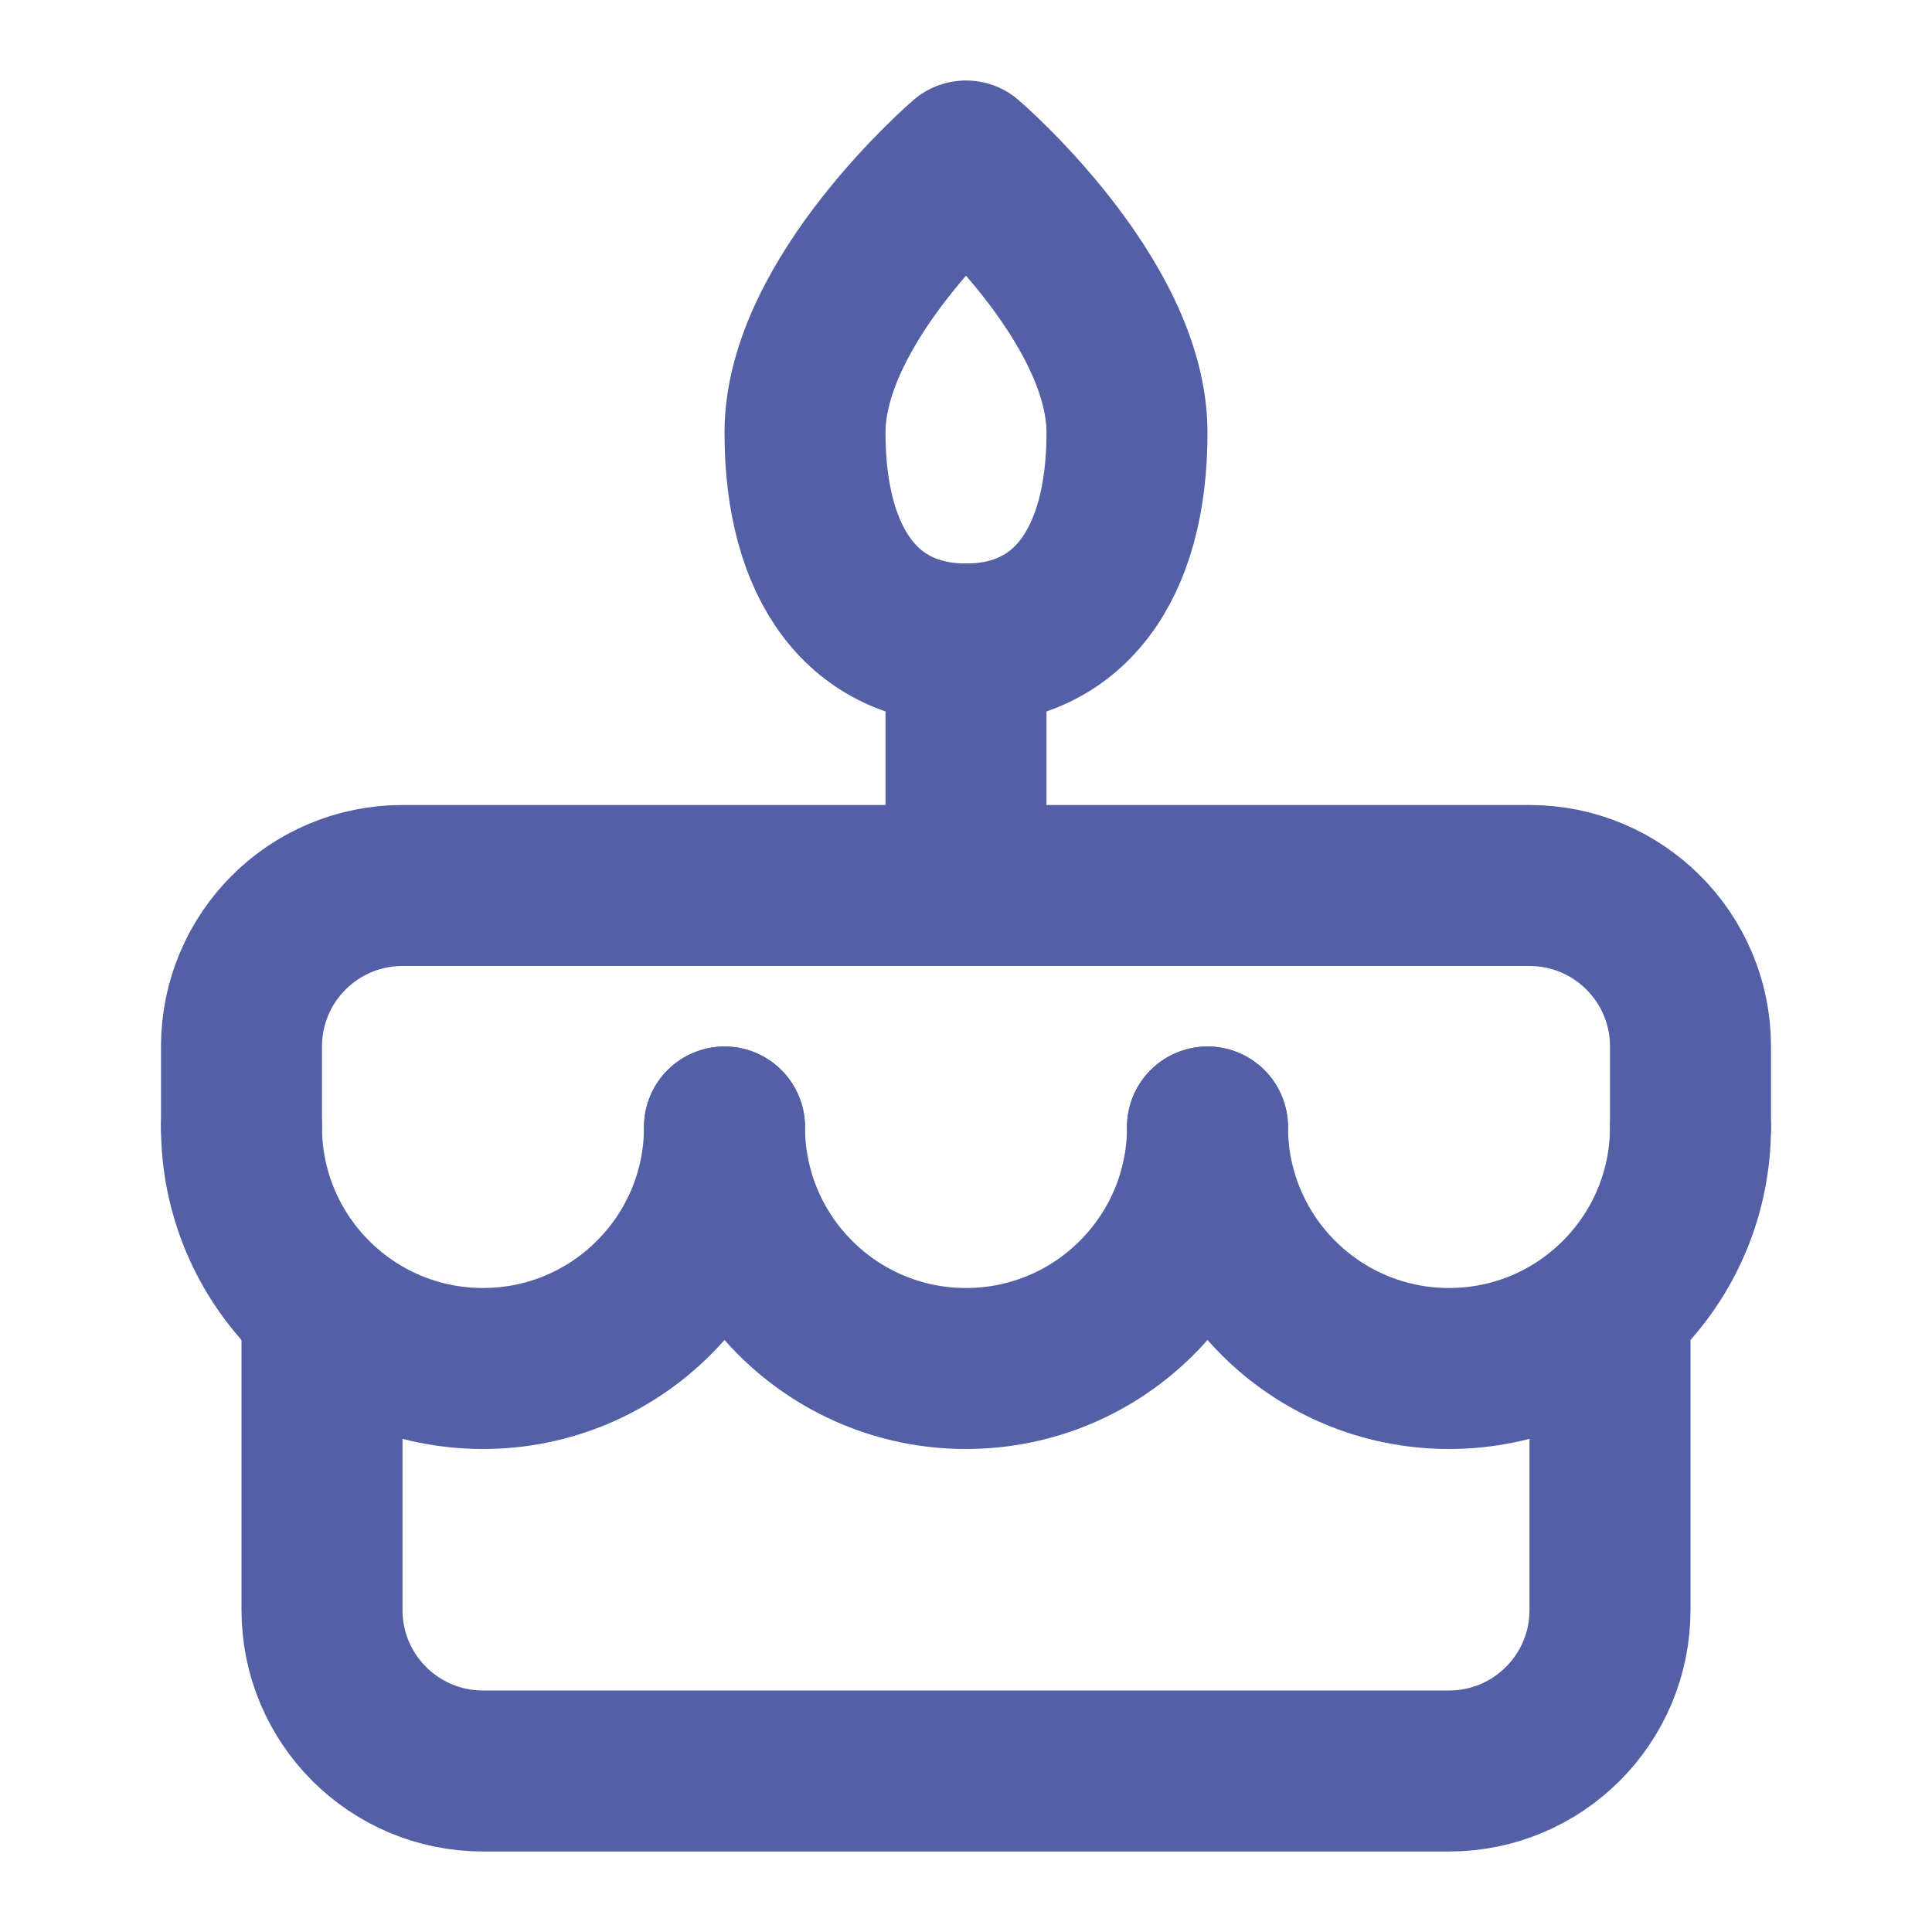
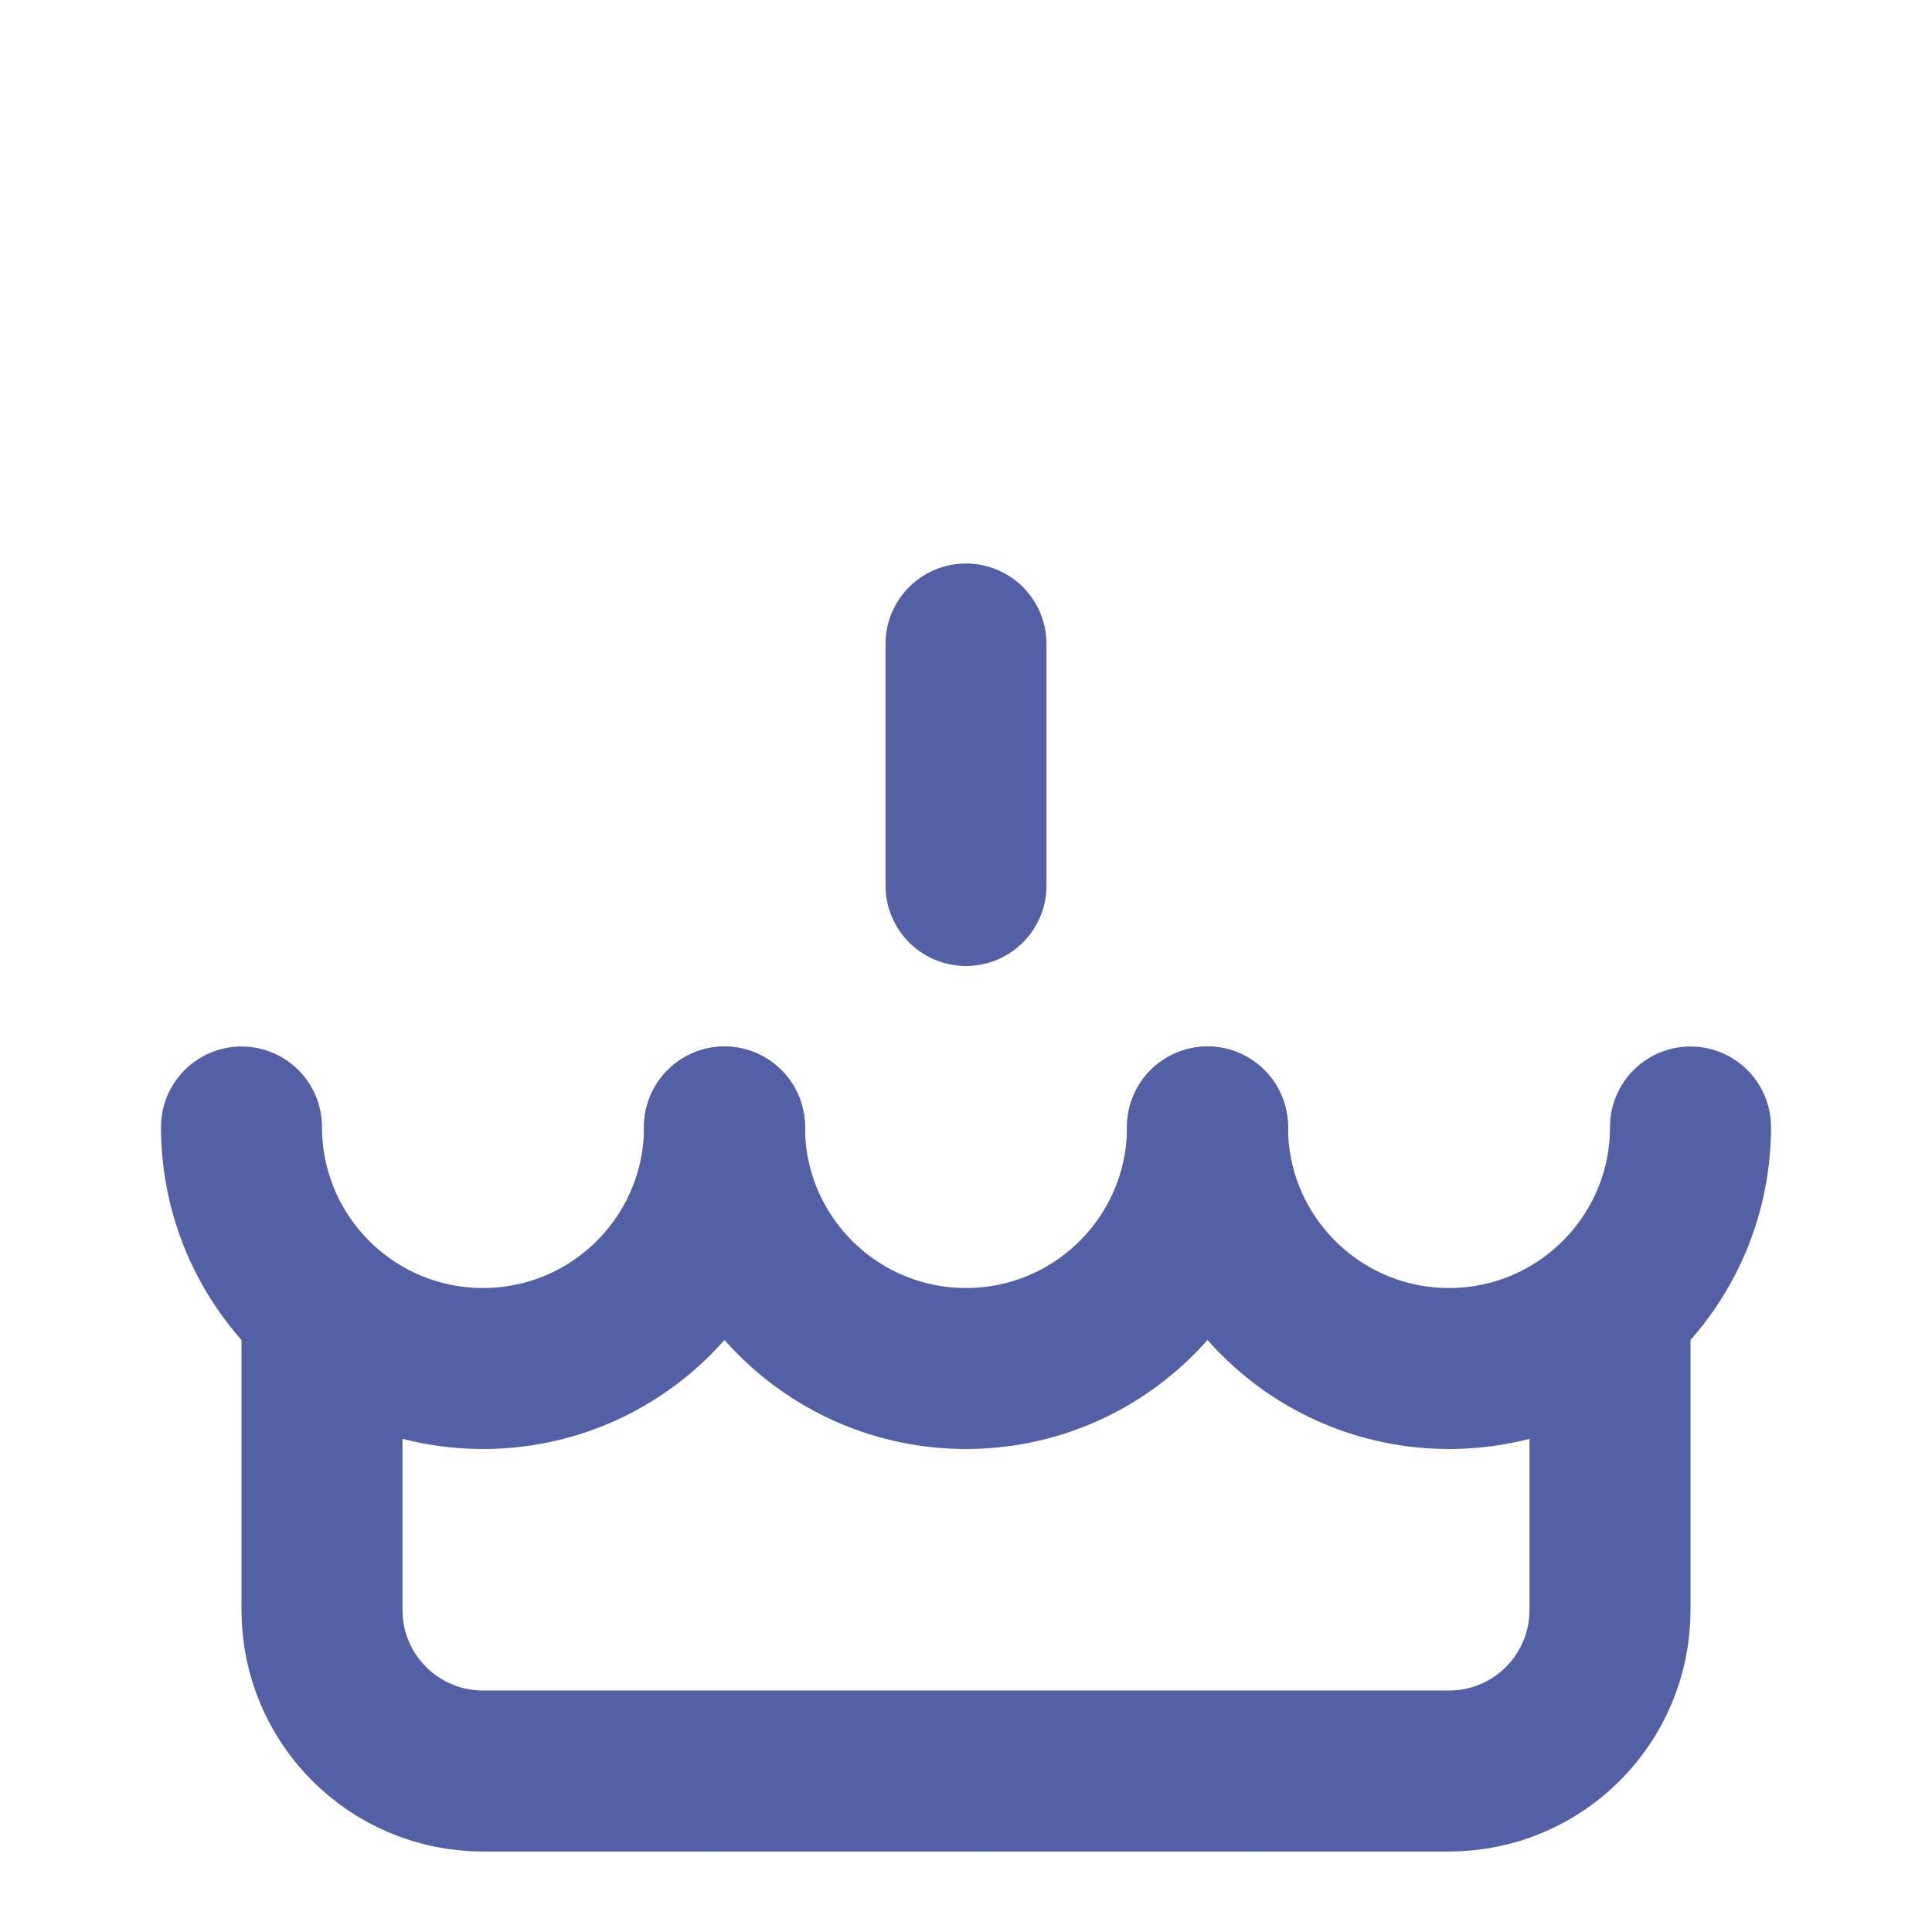
<svg xmlns="http://www.w3.org/2000/svg" width="48px" height="48px" viewBox="0 0 24 24" stroke-width="2" fill="none" color="#5360a6">
  <path d="M4 16.5V20C4 21.105 4.895 22 6 22H18C19.105 22 20 21.105 20 20V16.5" stroke="#5360a6" stroke-width="2" stroke-linecap="round" stroke-linejoin="round" />
-   <path d="M3 14V13C3 11.895 3.895 11 5 11H19C20.105 11 21 11.895 21 13V14" stroke="#5360a6" stroke-width="2" stroke-linecap="round" stroke-linejoin="round" />
  <path d="M12 8L12 11" stroke="#5360a6" stroke-width="2" stroke-linecap="round" stroke-linejoin="round" />
-   <path d="M12 8C13.262 8 14 7.032 14 5.375C14 3.718 12 2 12 2C12 2 10 3.718 10 5.375C10 7.032 10.738 8 12 8Z" stroke="#5360a6" stroke-width="2" stroke-linecap="round" stroke-linejoin="round" />
  <path d="M9 14C9 15.657 7.657 17 6 17C4.343 17 3 15.657 3 14" stroke="#5360a6" stroke-width="2" stroke-linecap="round" stroke-linejoin="round" />
  <path d="M15 14C15 15.657 13.657 17 12 17C10.343 17 9 15.657 9 14" stroke="#5360a6" stroke-width="2" stroke-linecap="round" stroke-linejoin="round" />
  <path d="M21 14C21 15.657 19.657 17 18 17C16.343 17 15 15.657 15 14" stroke="#5360a6" stroke-width="2" stroke-linecap="round" stroke-linejoin="round" />
</svg>